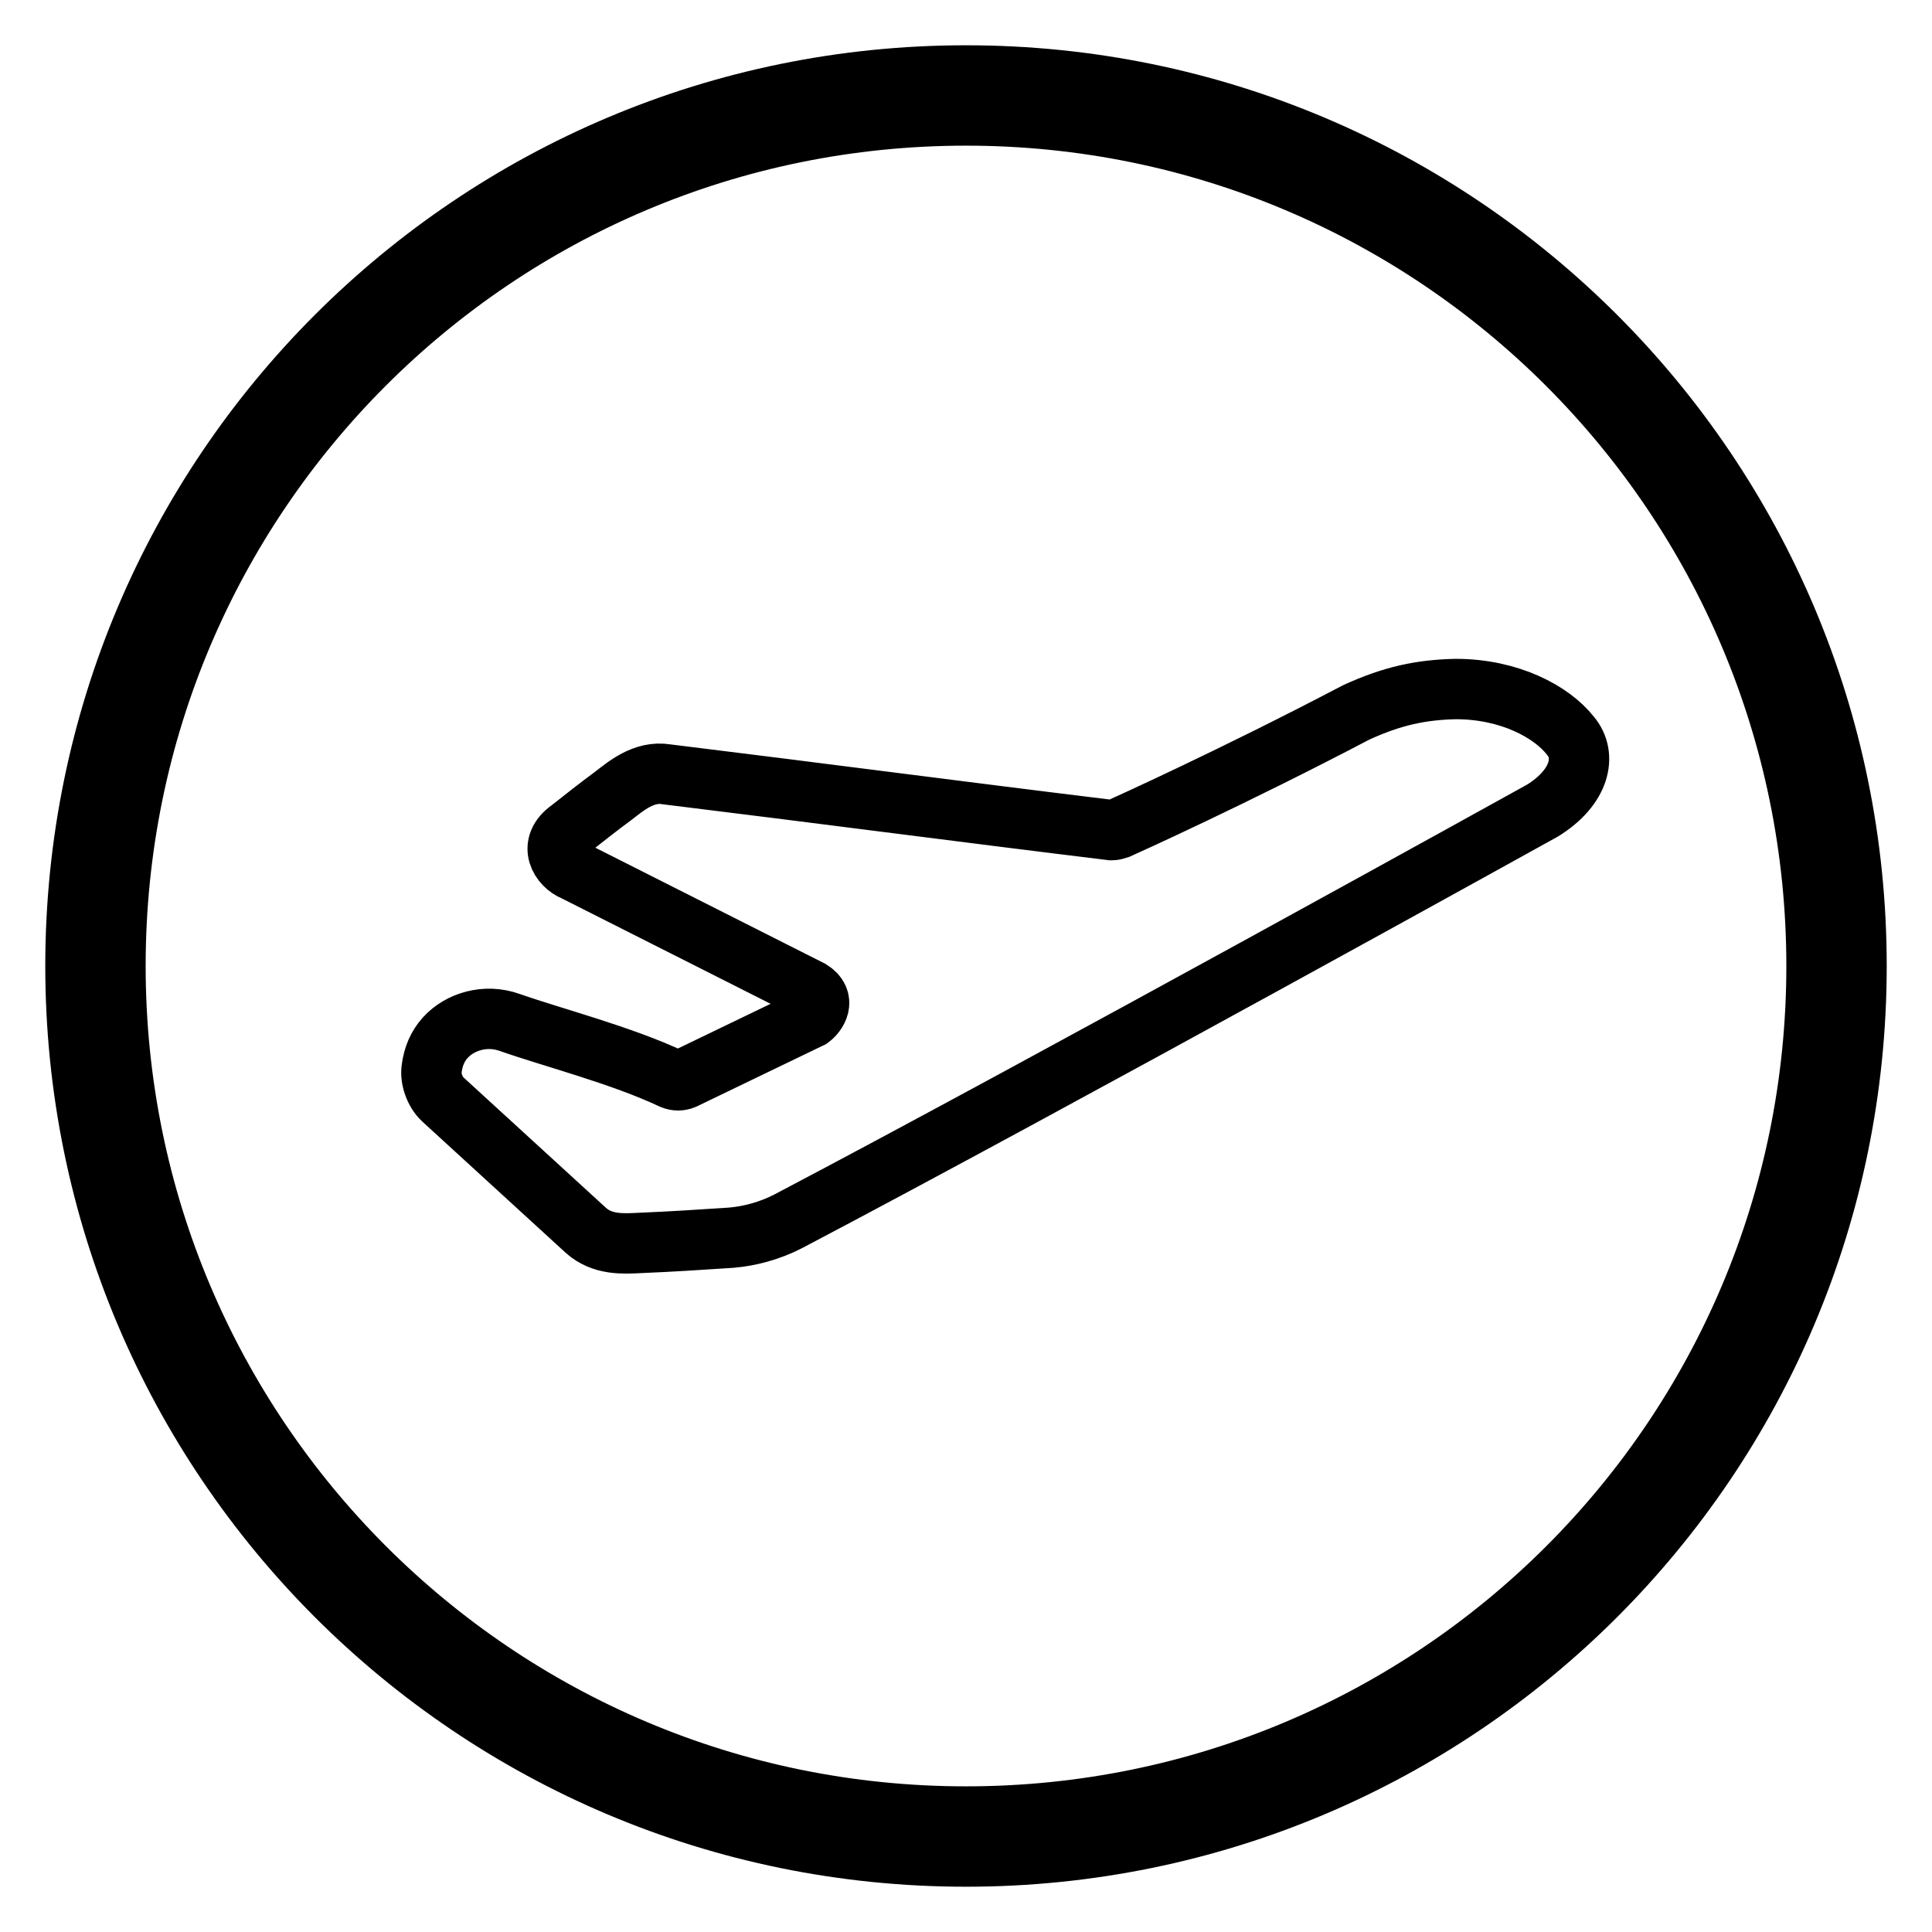
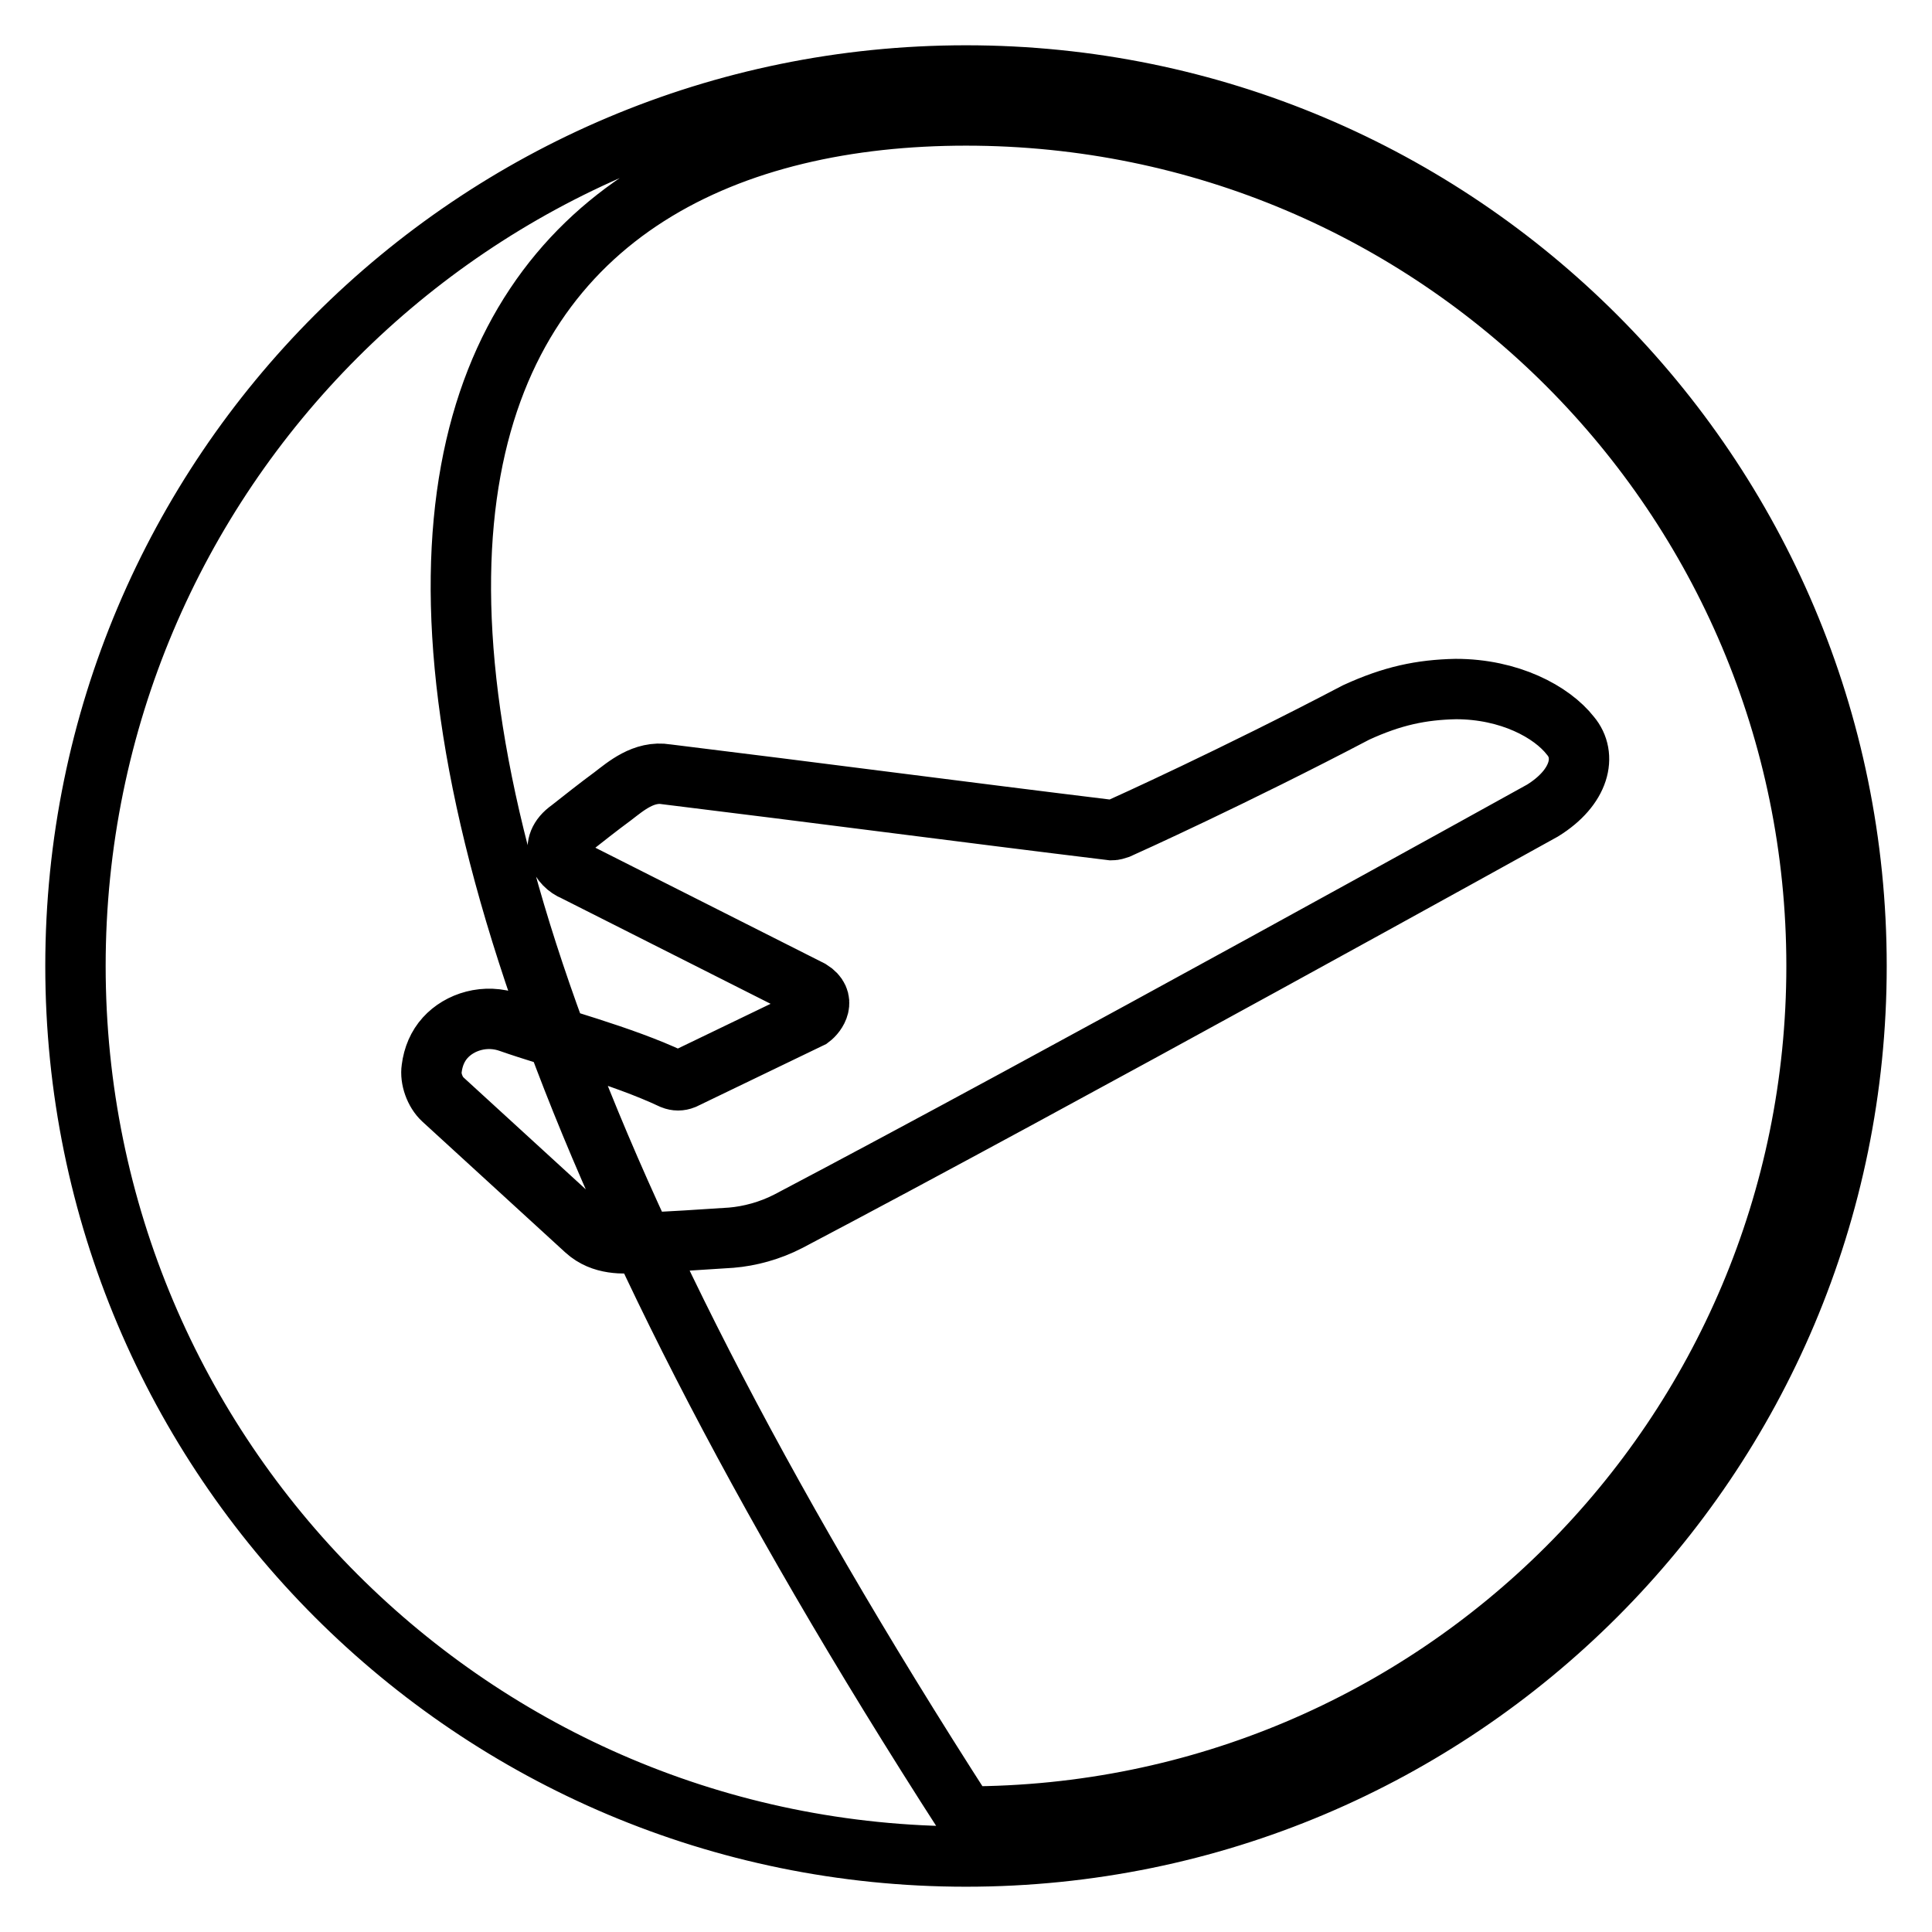
<svg xmlns="http://www.w3.org/2000/svg" version="1.1" x="0px" y="0px" viewBox="0 0 256 256" enable-background="new 0 0 256 256" xml:space="preserve">
  <g>
-     <path stroke-width="8" fill-opacity="0" stroke="#000000" d="M192.9,91.3c-4.6,0.1-8.4,0.9-13.2,3.1c-16.2,8.5-30.6,15-31.5,15.4c-0.3,0.1-0.6,0.2-0.9,0.2 c-19.7-2.4-39.4-5-59-7.4c-3-0.5-5.4,1.6-7.1,2.9c-1.9,1.4-3.8,2.9-5.7,4.4c-3,2.1-1.2,4.8,0.6,5.5l31.3,15.8 c2.1,1.3,0.8,3.1,0,3.7L90.6,143c-0.5,0.2-1,0.2-1.5,0c-6.8-3.2-15.8-5.5-21.5-7.5c-3.3-1.2-6.7-0.1-8.6,2c-1,1.1-1.6,2.5-1.8,4.1 c-0.2,1.3,0.4,3.1,1.5,4.1L77.6,163c2.2,2,5,1.8,7.1,1.7c4.7-0.2,7.6-0.4,12.2-0.7c2.4-0.2,5.1-0.9,7.6-2.2 c34.8-18.3,99.9-54.4,99.9-54.4c5-3.1,5.9-7.3,3.7-9.9C205.6,94.3,200,91.3,192.9,91.3L192.9,91.3L192.9,91.3L192.9,91.3 L192.9,91.3z M128,10C62.8,10,10,62.8,10,128c0,65.2,52.8,118,118,118c65.2,0,118-52.8,118-118C246,62.8,193.2,10,128,10L128,10z  M128,240.7c-62.3,0-112.7-50.5-112.7-112.7C15.3,65.7,65.7,15.3,128,15.3c62.3,0,112.7,50.5,112.7,112.7 C240.7,190.3,190.3,240.7,128,240.7L128,240.7z" />
+     <path stroke-width="8" fill-opacity="0" stroke="#000000" d="M192.9,91.3c-4.6,0.1-8.4,0.9-13.2,3.1c-16.2,8.5-30.6,15-31.5,15.4c-0.3,0.1-0.6,0.2-0.9,0.2 c-19.7-2.4-39.4-5-59-7.4c-3-0.5-5.4,1.6-7.1,2.9c-1.9,1.4-3.8,2.9-5.7,4.4c-3,2.1-1.2,4.8,0.6,5.5l31.3,15.8 c2.1,1.3,0.8,3.1,0,3.7L90.6,143c-0.5,0.2-1,0.2-1.5,0c-6.8-3.2-15.8-5.5-21.5-7.5c-3.3-1.2-6.7-0.1-8.6,2c-1,1.1-1.6,2.5-1.8,4.1 c-0.2,1.3,0.4,3.1,1.5,4.1L77.6,163c2.2,2,5,1.8,7.1,1.7c4.7-0.2,7.6-0.4,12.2-0.7c2.4-0.2,5.1-0.9,7.6-2.2 c34.8-18.3,99.9-54.4,99.9-54.4c5-3.1,5.9-7.3,3.7-9.9C205.6,94.3,200,91.3,192.9,91.3L192.9,91.3L192.9,91.3L192.9,91.3 L192.9,91.3z M128,10C62.8,10,10,62.8,10,128c0,65.2,52.8,118,118,118c65.2,0,118-52.8,118-118C246,62.8,193.2,10,128,10L128,10z  M128,240.7C15.3,65.7,65.7,15.3,128,15.3c62.3,0,112.7,50.5,112.7,112.7 C240.7,190.3,190.3,240.7,128,240.7L128,240.7z" />
  </g>
</svg>